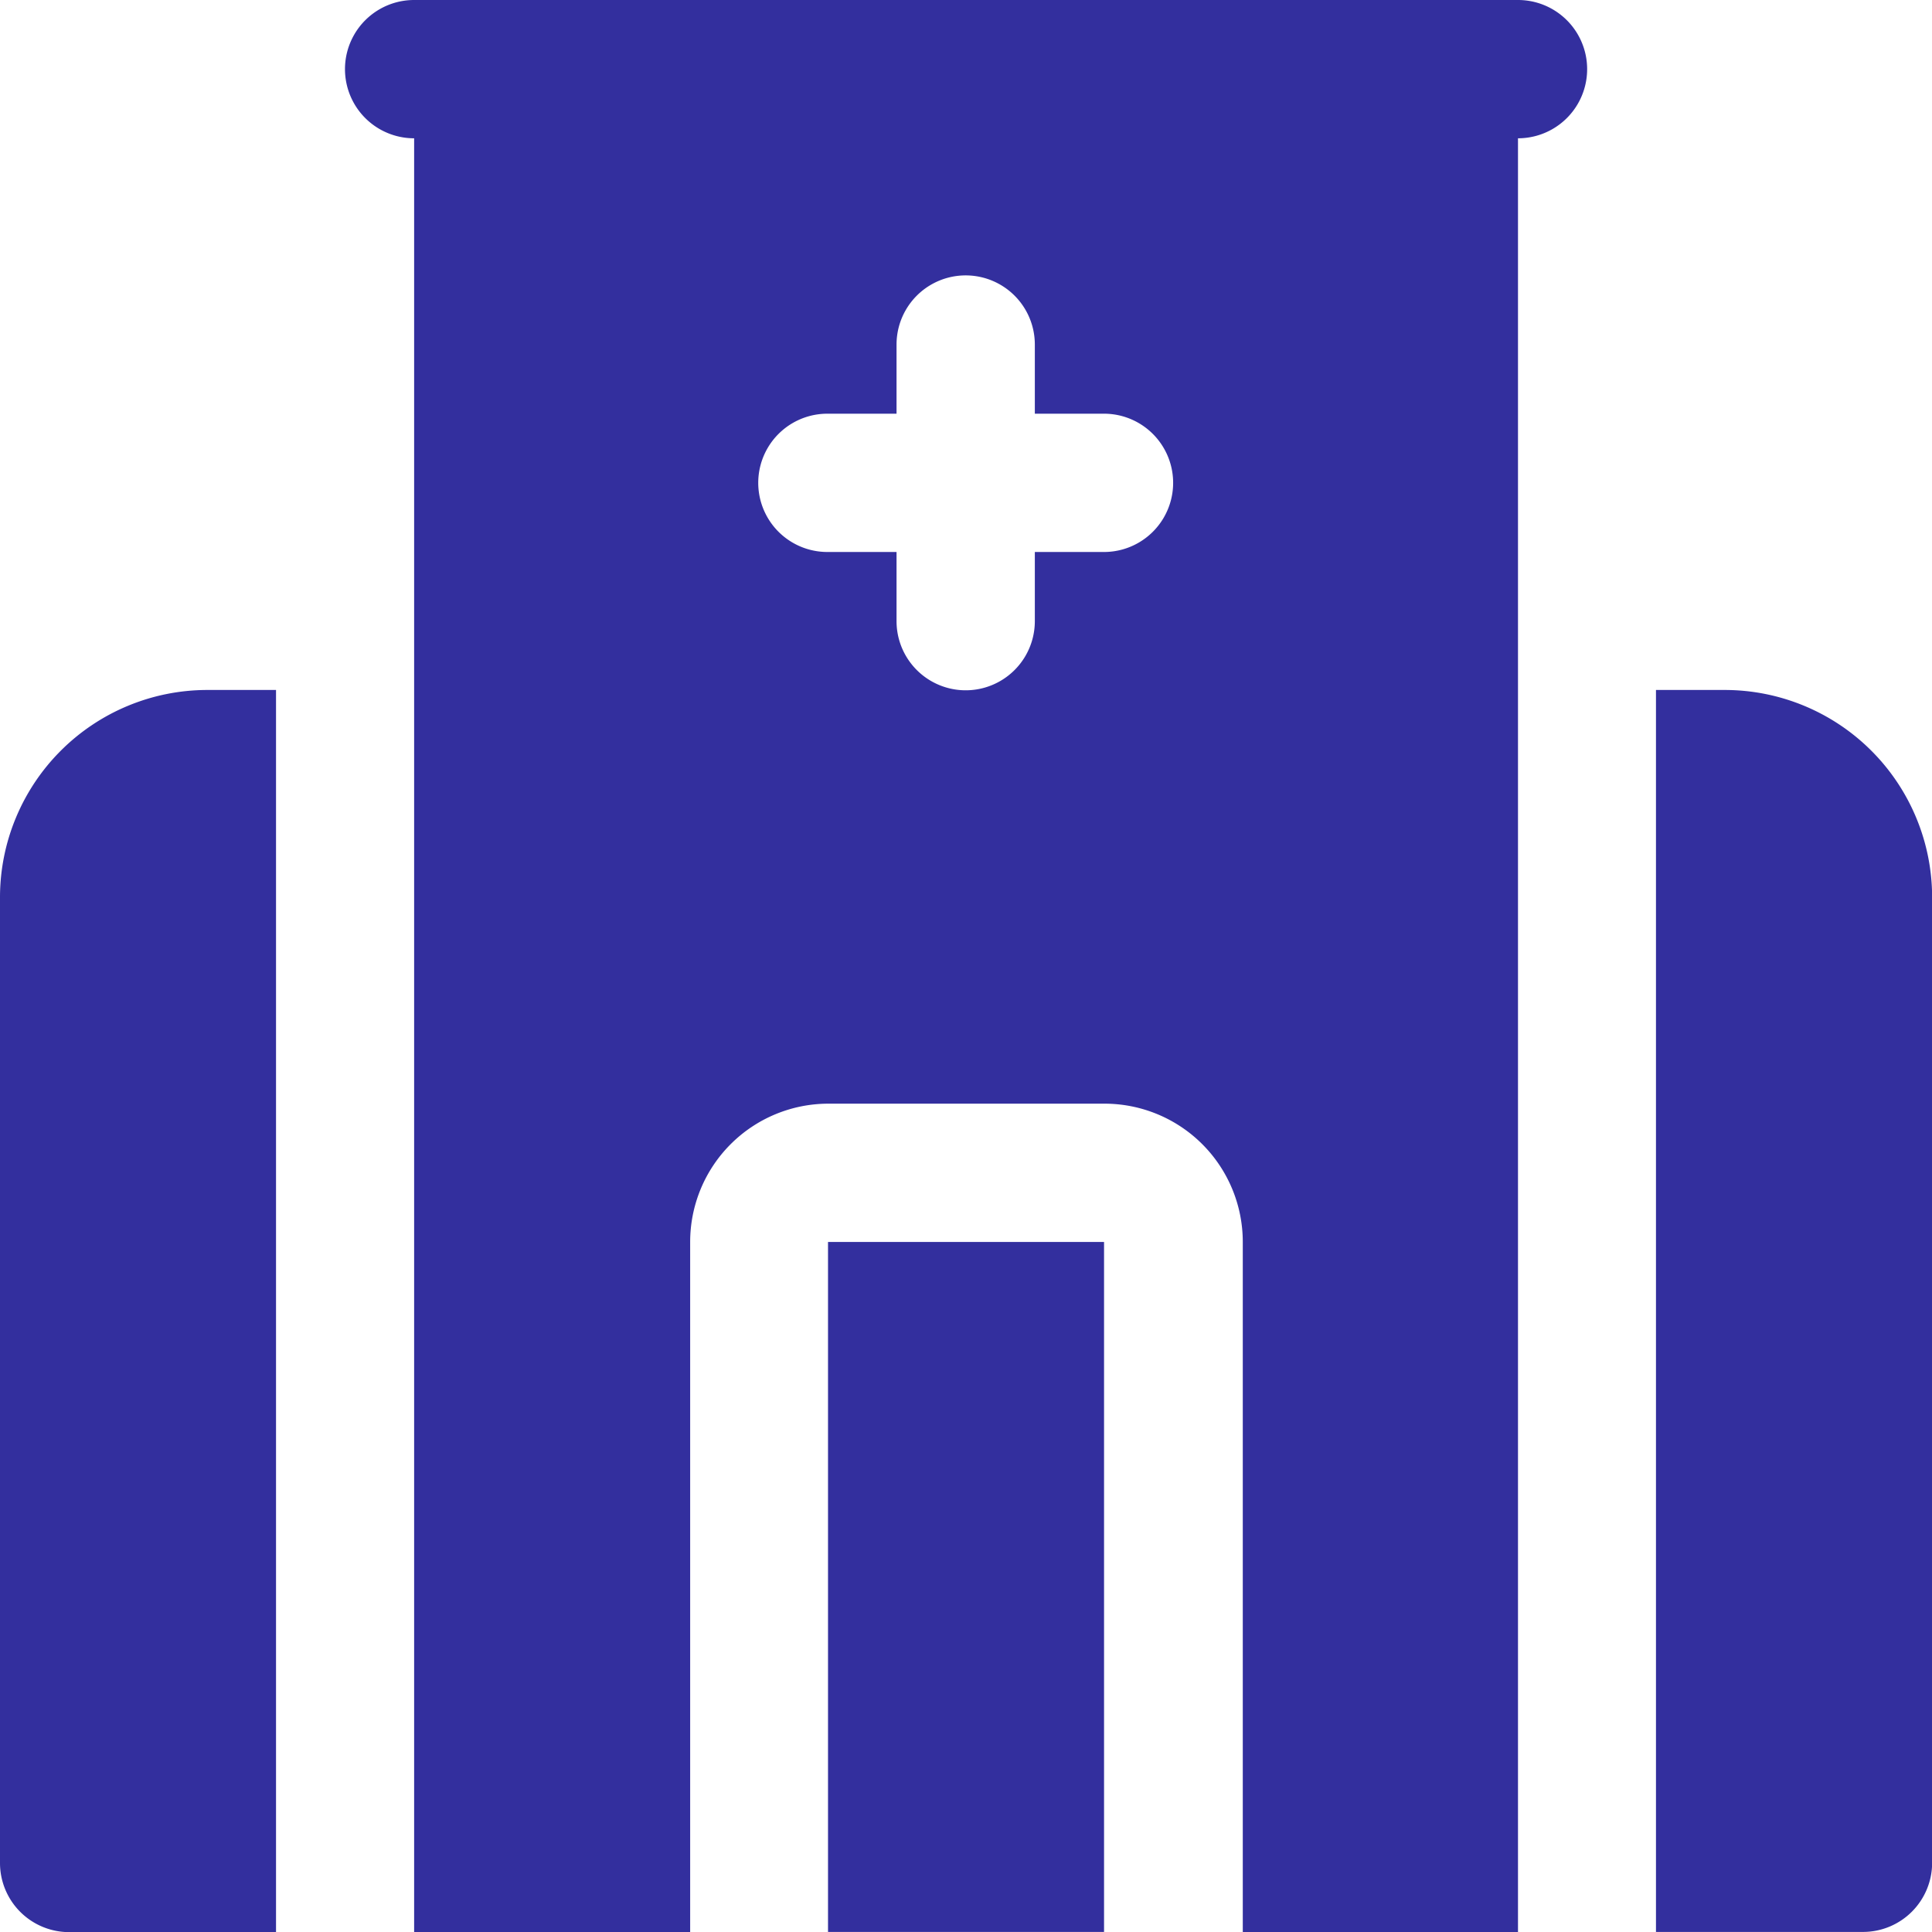
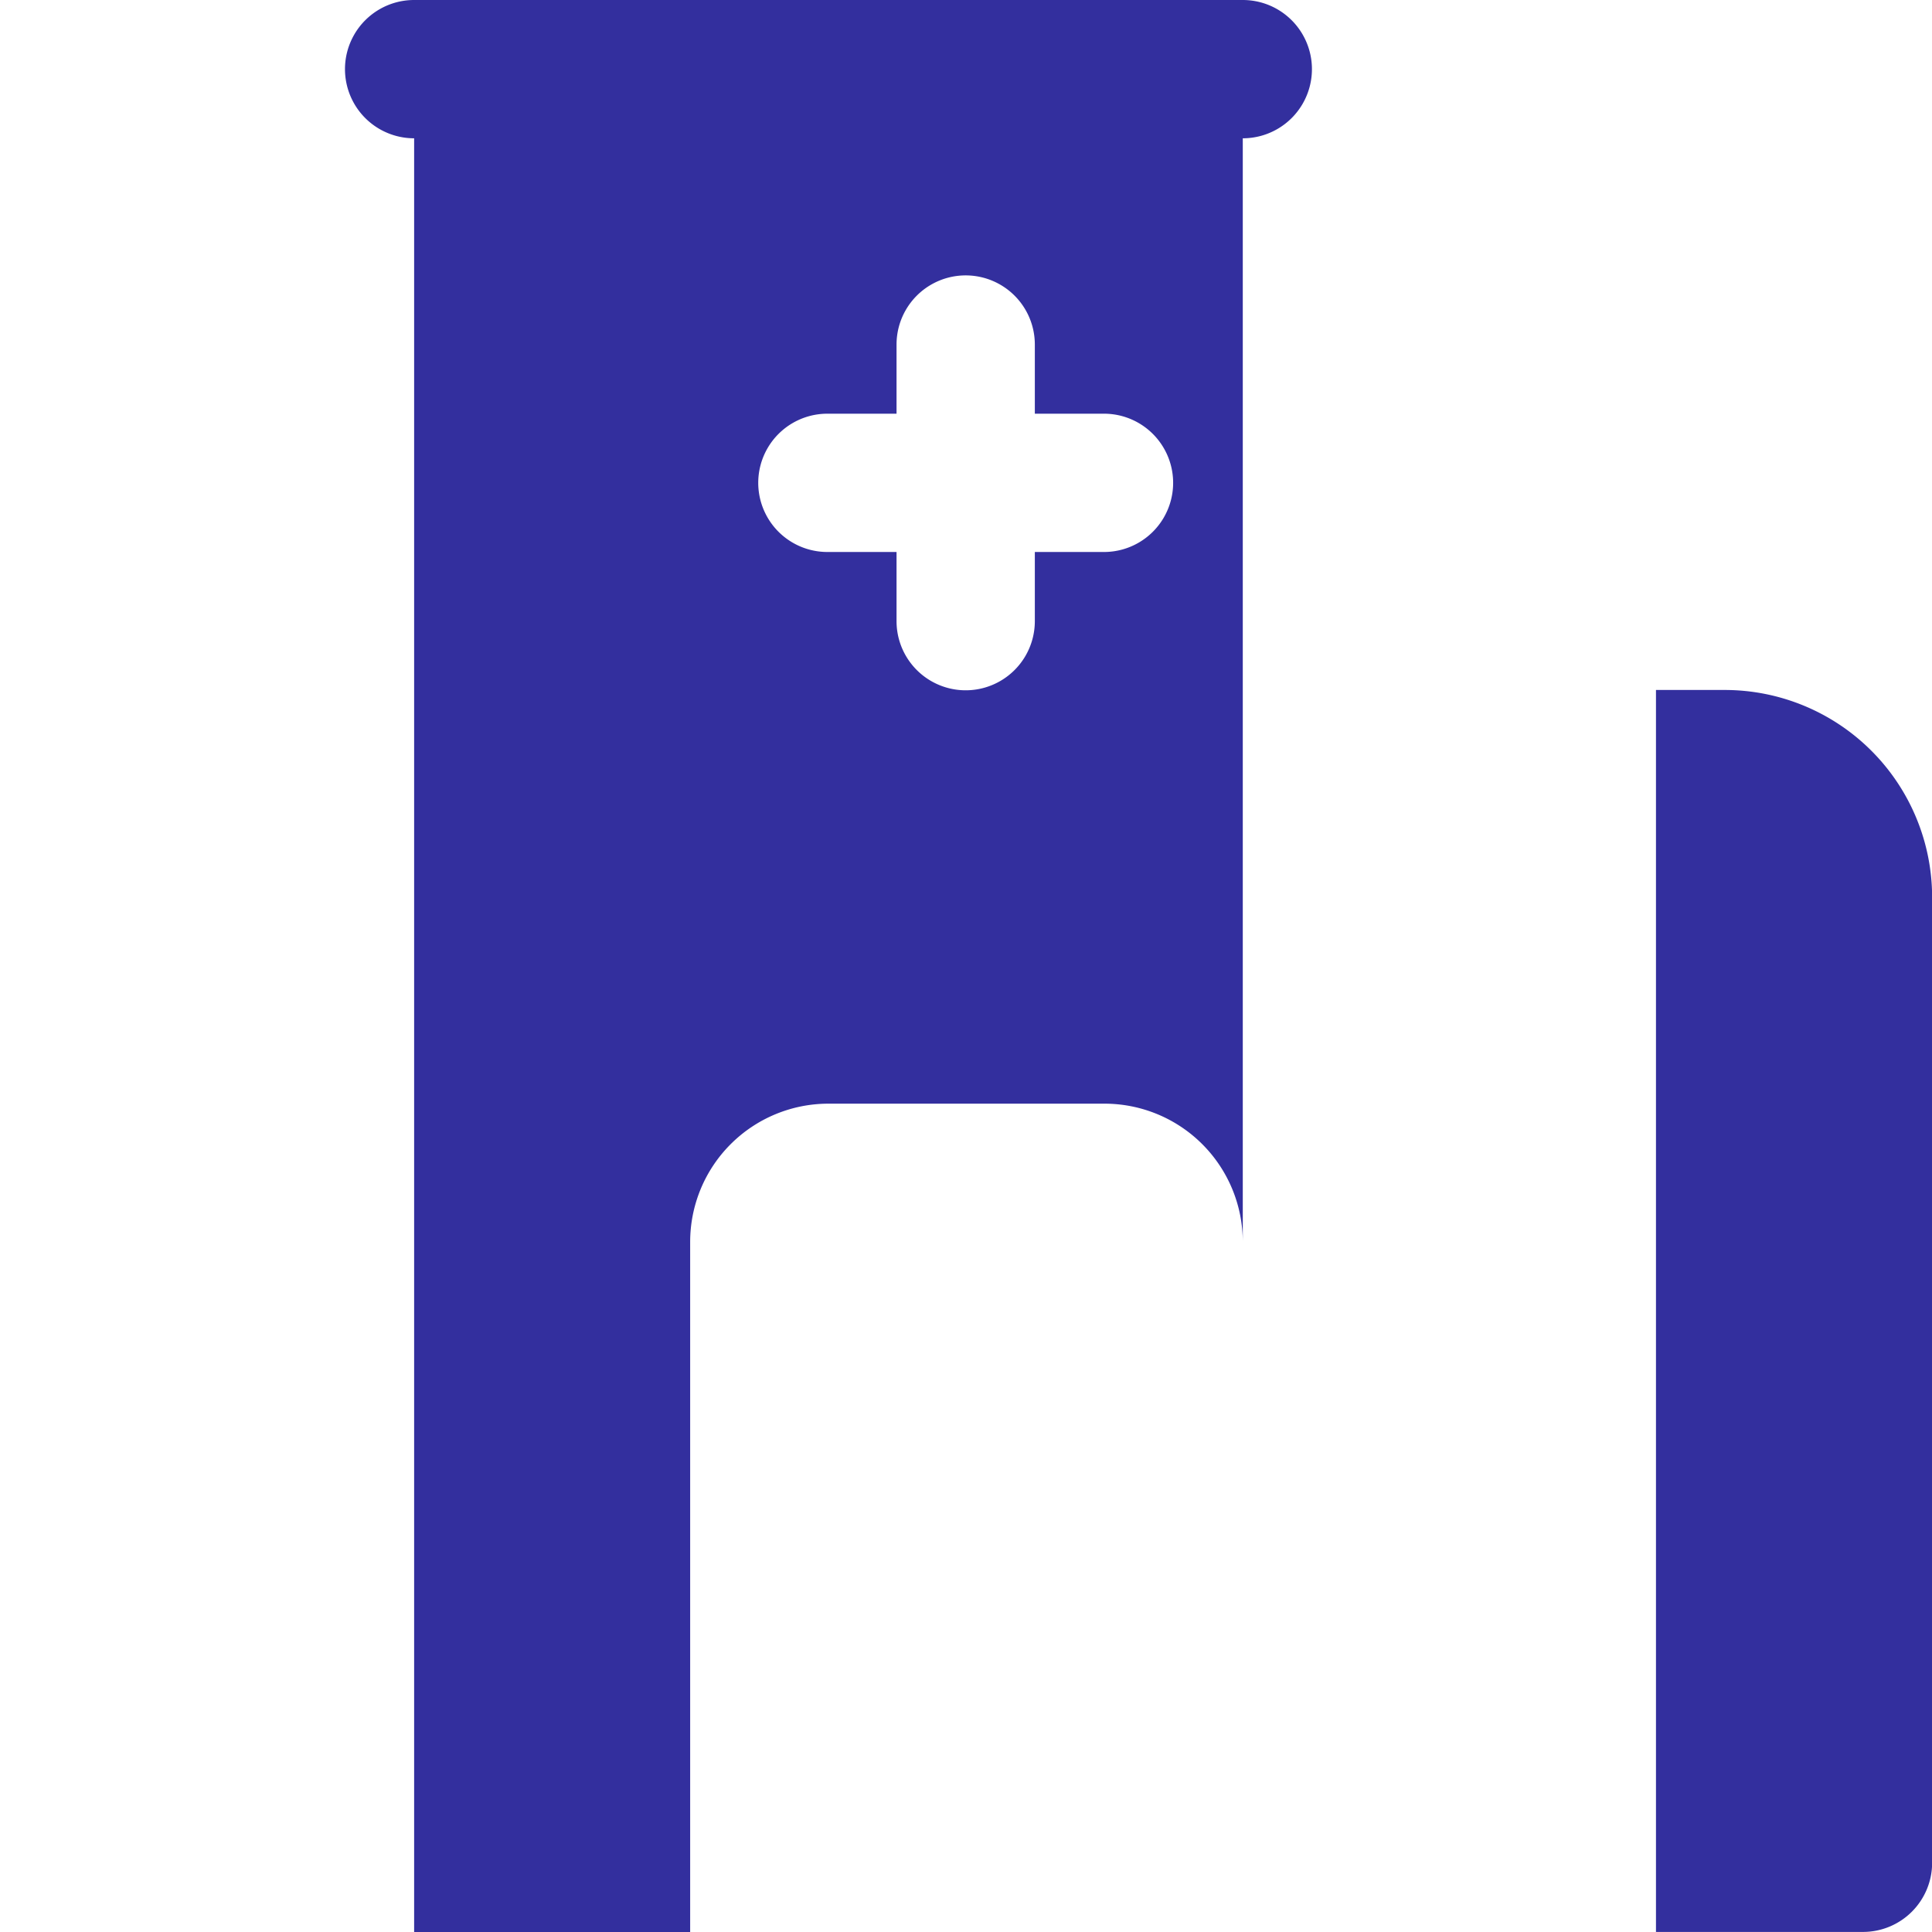
<svg xmlns="http://www.w3.org/2000/svg" width="30.734" height="30.734" viewBox="0 0 30.734 30.734">
  <g transform="translate(-2 -2)">
    <path d="M27.1,12H26V31.757h3.293a1.1,1.1,0,0,0,1.1-1.1V15.293A3.3,3.3,0,0,0,27.1,12Z" transform="translate(2.343 0.976)" fill="#332f9e" />
-     <path d="M2,15.293V30.66a1.1,1.1,0,0,0,1.1,1.1H6.391V12h-1.1A3.3,3.3,0,0,0,2,15.293Z" transform="translate(0 0.976)" fill="#332f9e" />
-     <path d="M14,20h4.391V30.976H14Z" transform="translate(1.172 1.757)" fill="#332f9e" />
-     <path d="M25.66,2H8.1a1.1,1.1,0,1,0,0,2.2V32.734h4.391V21.757a2.2,2.2,0,0,1,2.2-2.2h4.391a2.2,2.2,0,0,1,2.2,2.2V32.734H25.66V4.2a1.1,1.1,0,1,0,0-2.2Zm-6.586,8.781h-1.1v1.1a1.1,1.1,0,1,1-2.2,0v-1.1h-1.1a1.1,1.1,0,0,1,0-2.2h1.1v-1.1a1.1,1.1,0,0,1,2.2,0v1.1h1.1a1.1,1.1,0,0,1,0,2.2Z" transform="translate(0.488)" fill="#332f9e" />
+     <path d="M25.66,2H8.1a1.1,1.1,0,1,0,0,2.2V32.734h4.391V21.757a2.2,2.2,0,0,1,2.2-2.2h4.391a2.2,2.2,0,0,1,2.2,2.2V32.734V4.2a1.1,1.1,0,1,0,0-2.2Zm-6.586,8.781h-1.1v1.1a1.1,1.1,0,1,1-2.2,0v-1.1h-1.1a1.1,1.1,0,0,1,0-2.2h1.1v-1.1a1.1,1.1,0,0,1,2.2,0v1.1h1.1a1.1,1.1,0,0,1,0,2.2Z" transform="translate(0.488)" fill="#332f9e" />
  </g>
</svg>